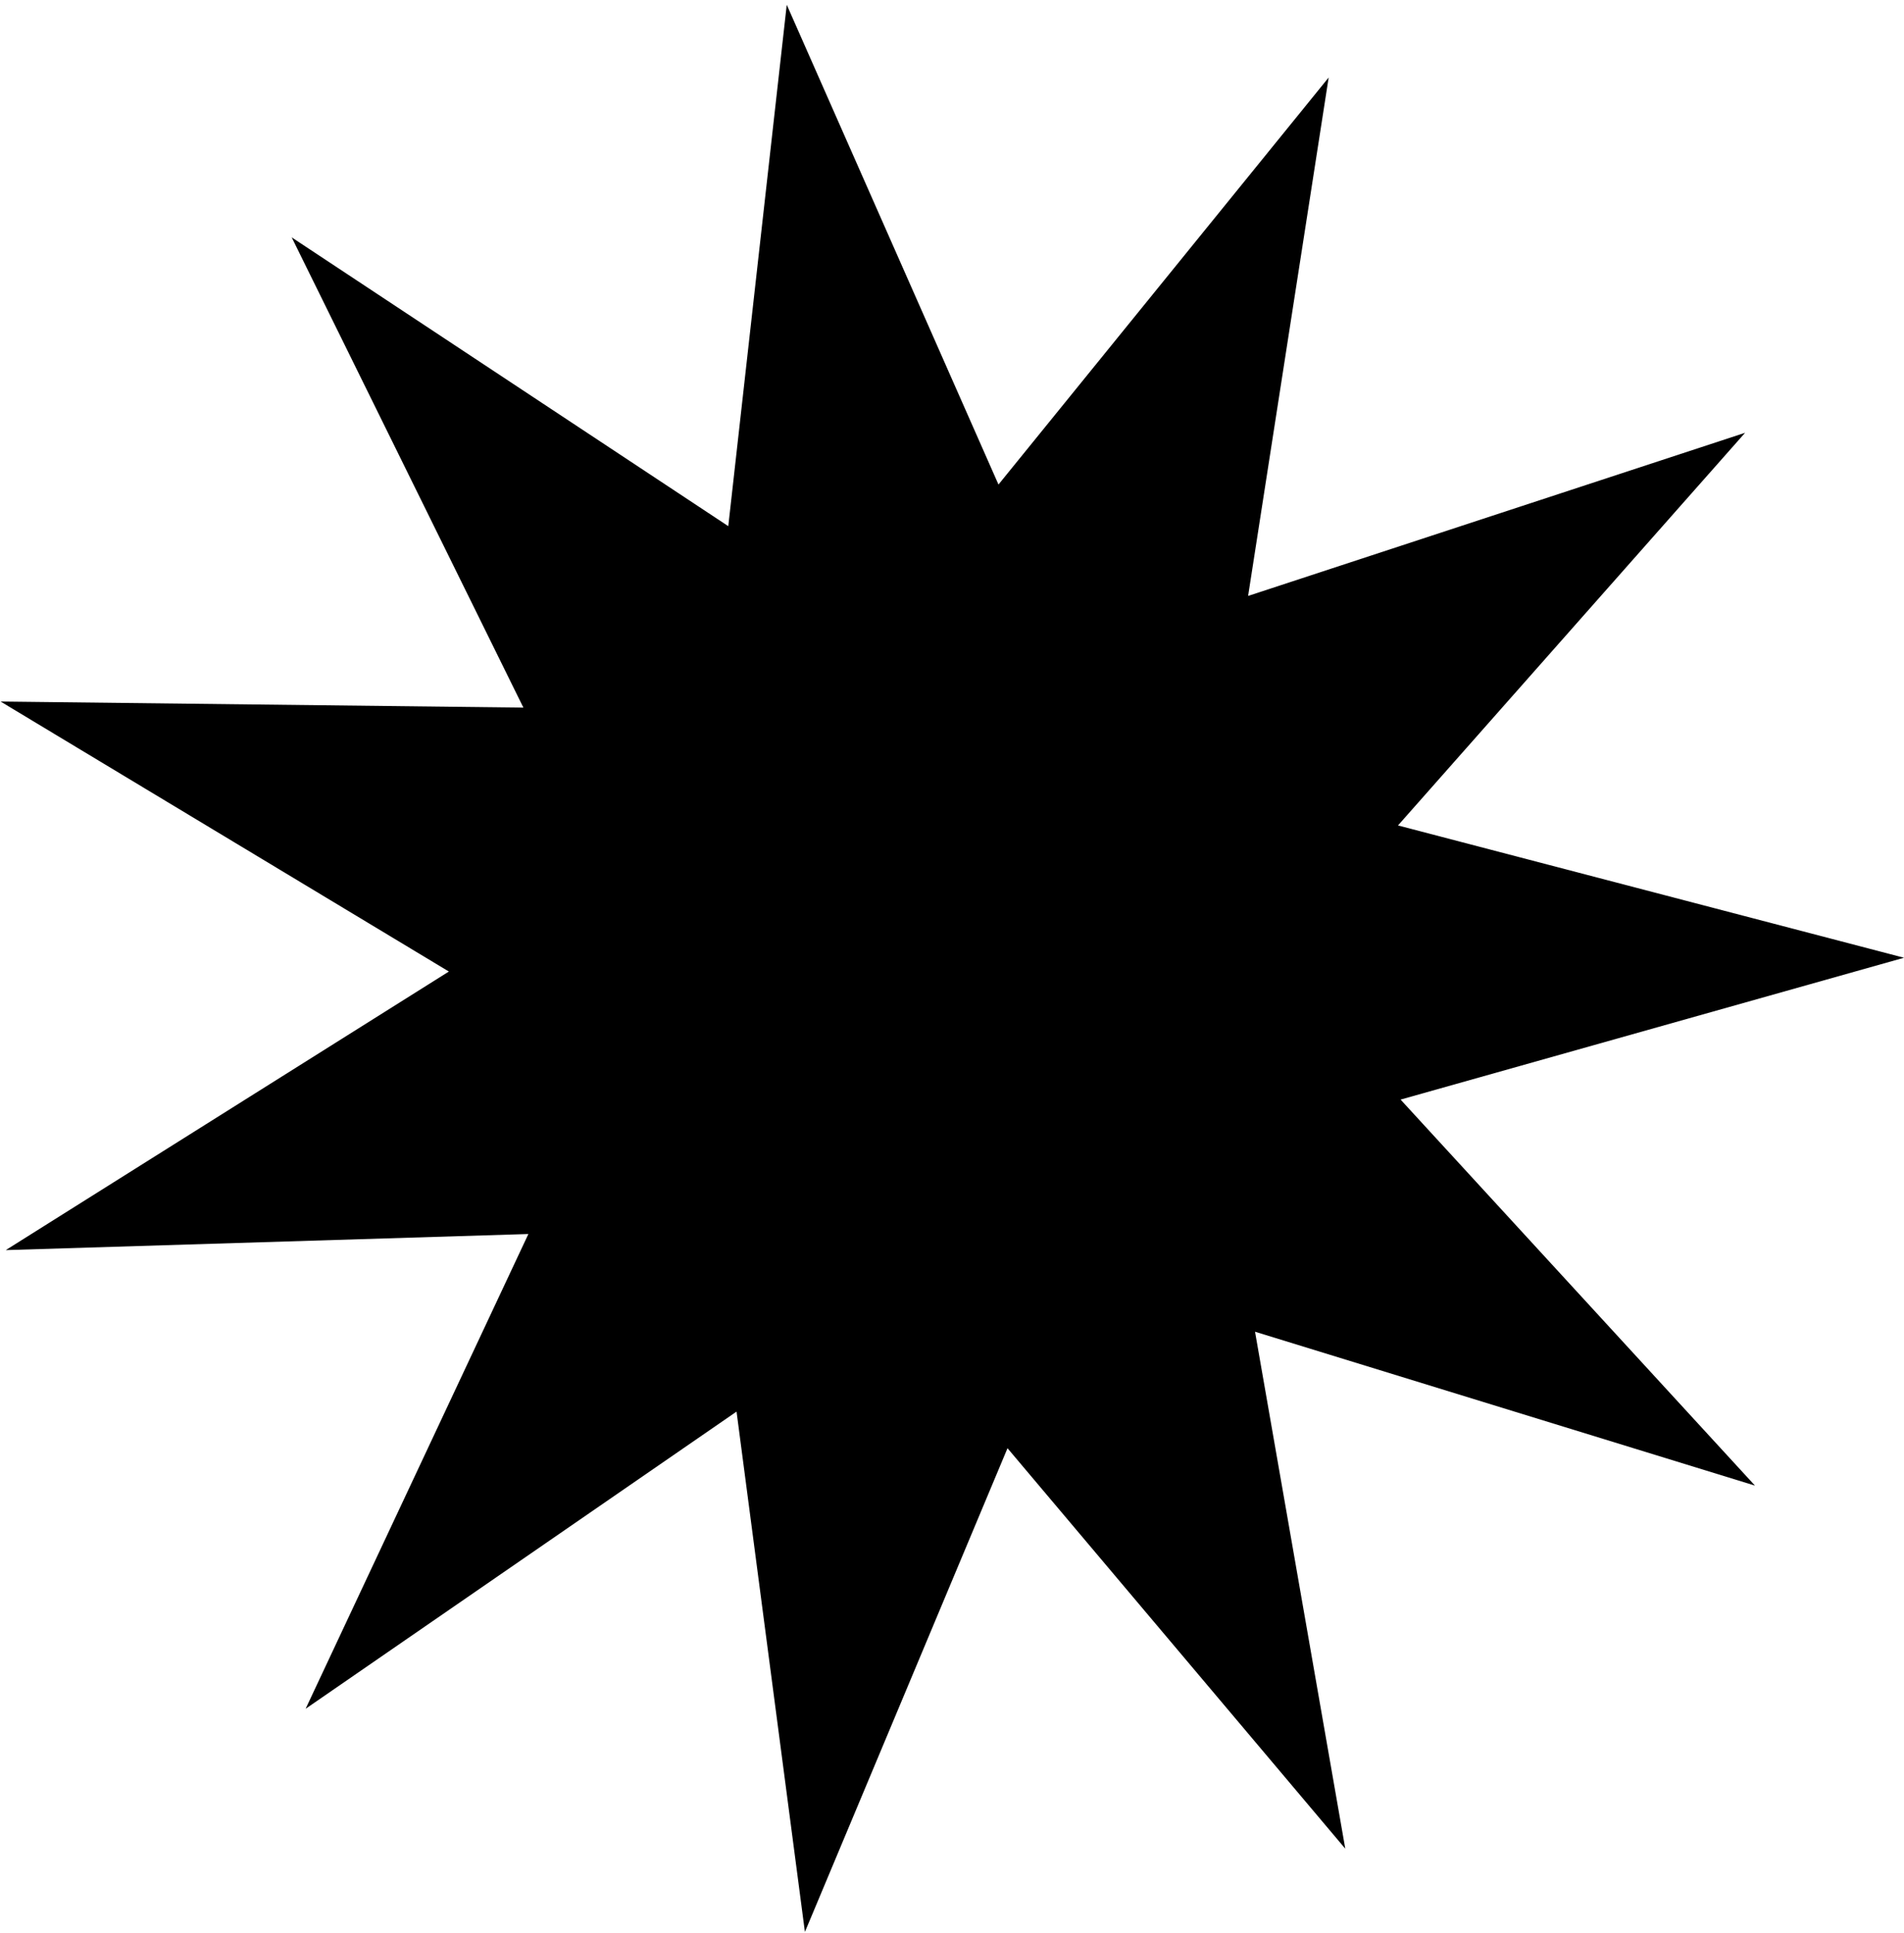
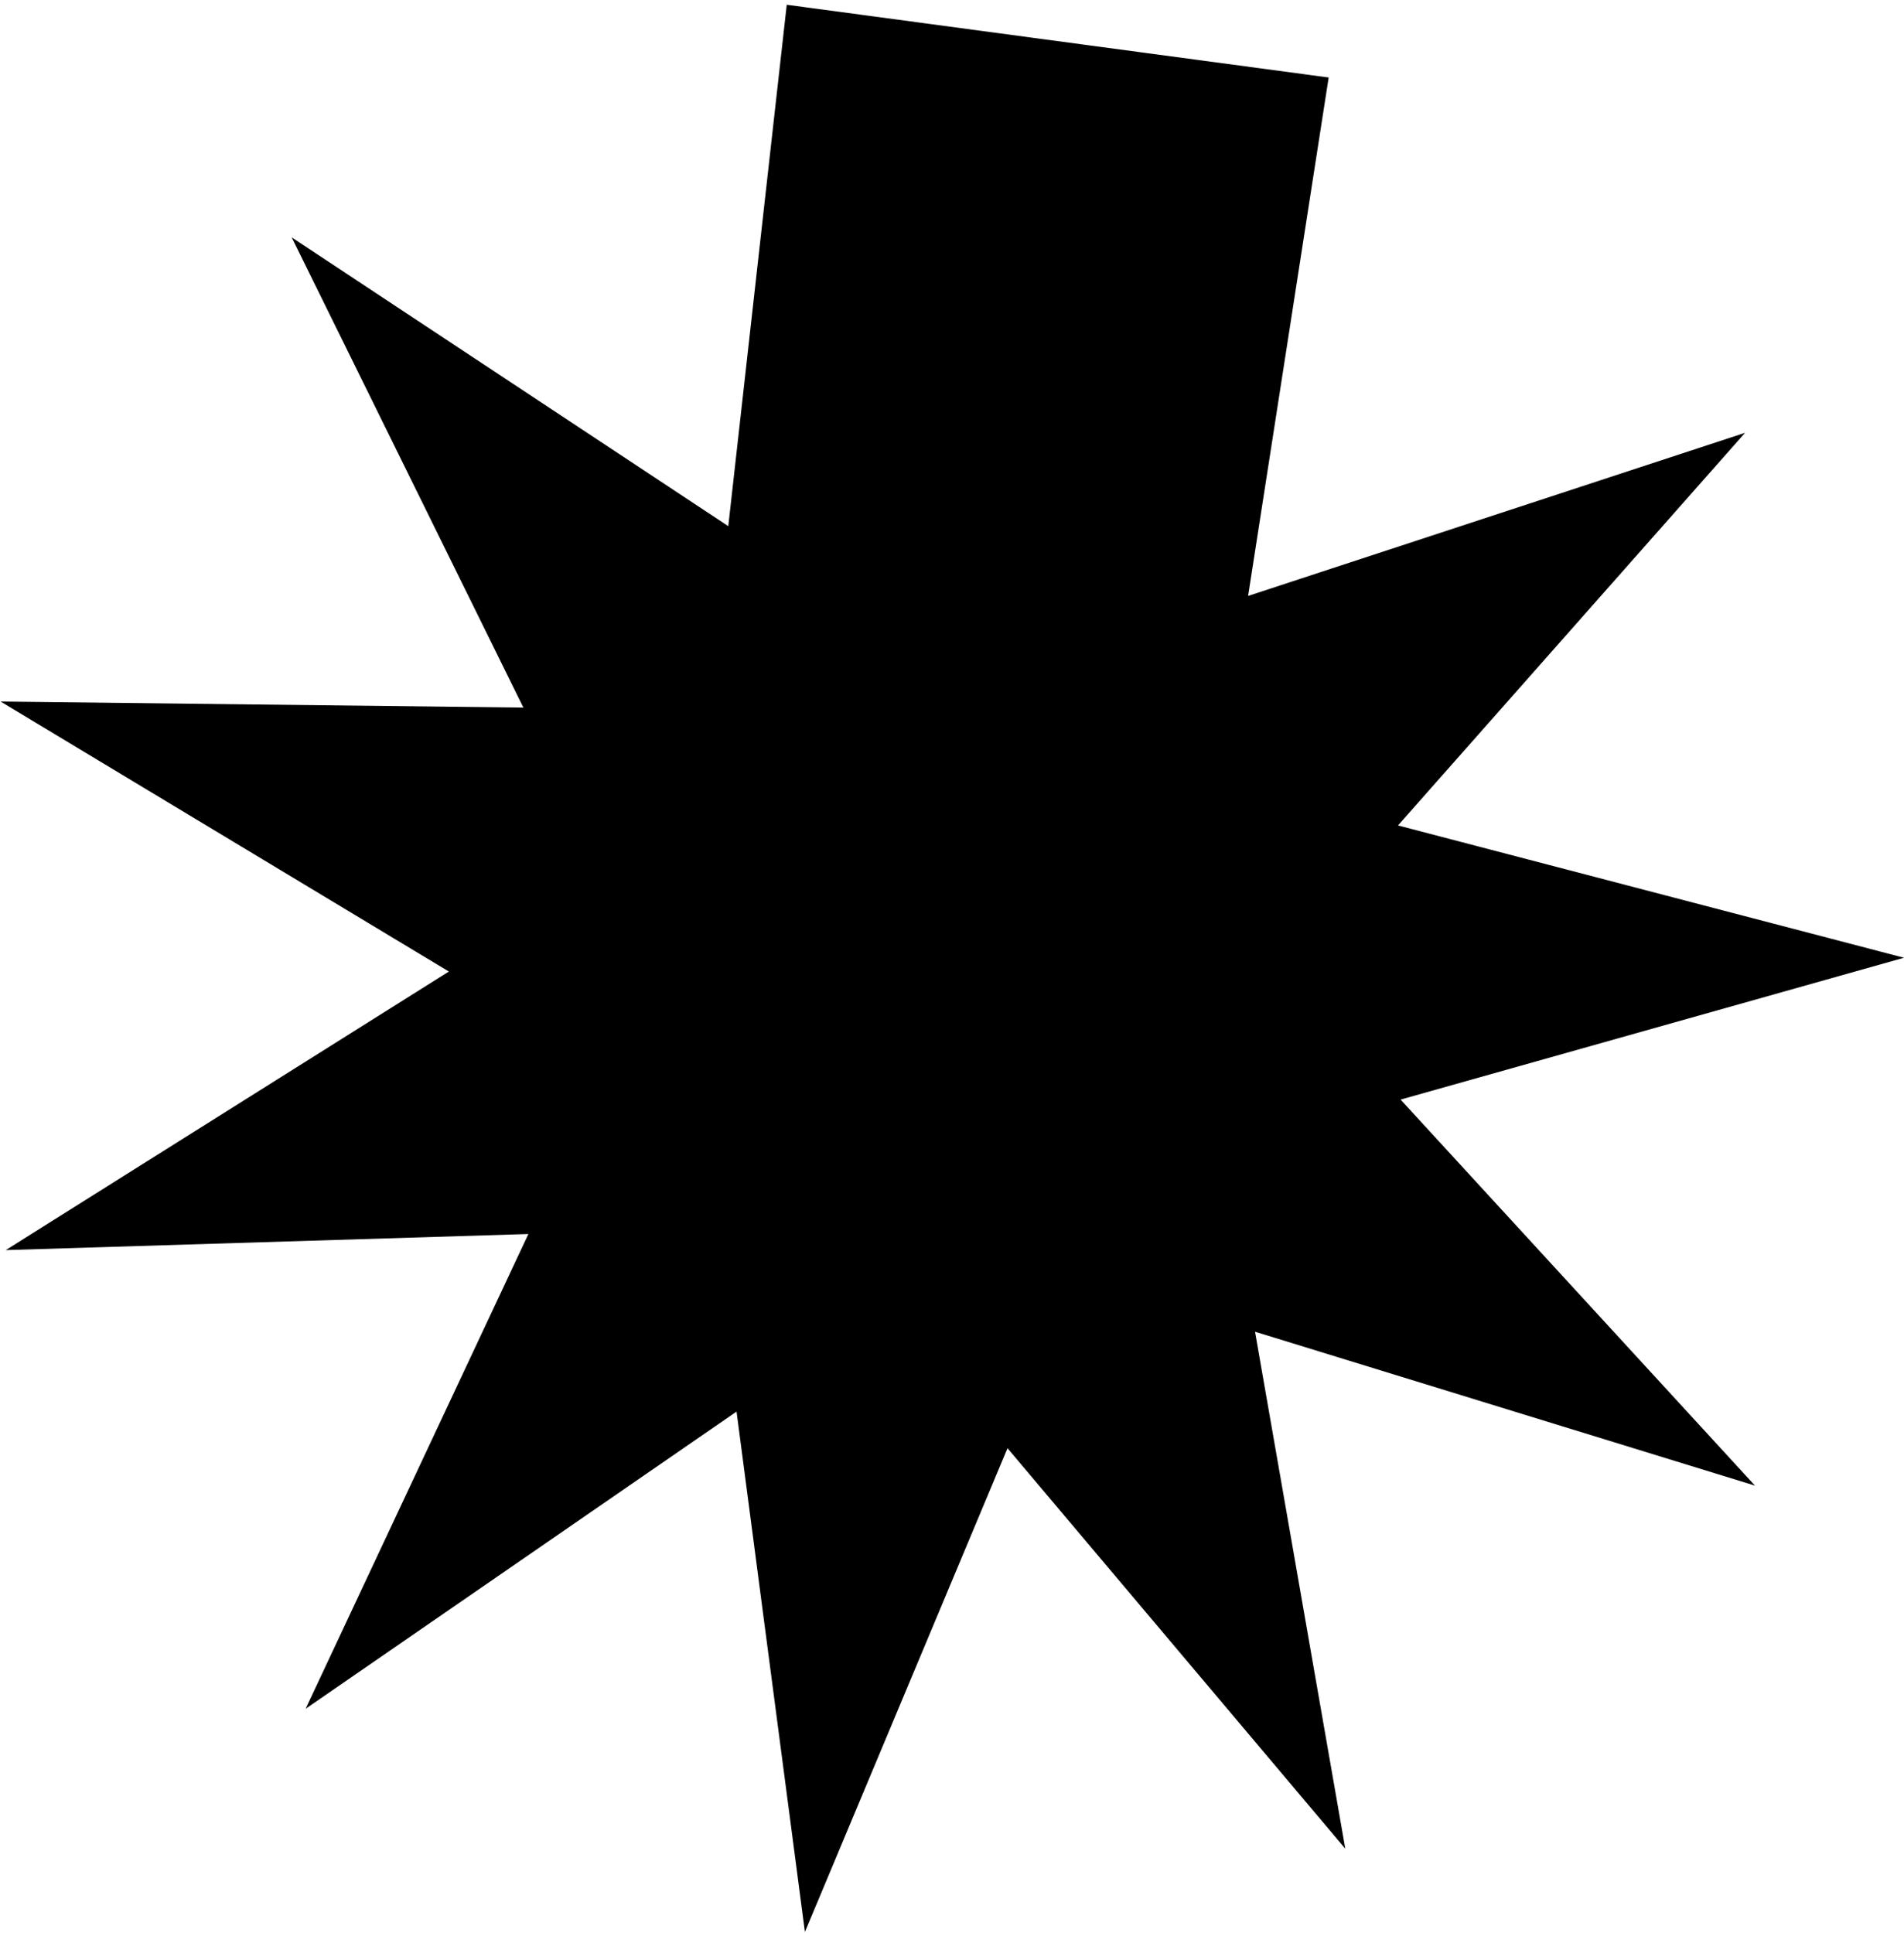
<svg xmlns="http://www.w3.org/2000/svg" fill="none" viewBox="0 0 200 203" height="203" width="200">
-   <path fill="black" d="M184.347 156.047L131.831 139.883L141.311 194.184L105.83 152.119L84.549 202.929L77.368 148.273L32.103 179.488L55.502 129.619L0.605 131.31L47.151 102.049L0.061 73.688L54.977 74.326L30.64 24.933L76.5 55.267L82.642 0.5L104.882 50.895L139.566 8.142L131.104 62.595L183.308 45.459L146.848 86.704L200 100.601L147.12 115.5L184.347 156.047Z" />
+   <path fill="black" d="M184.347 156.047L131.831 139.883L141.311 194.184L105.83 152.119L84.549 202.929L77.368 148.273L32.103 179.488L55.502 129.619L0.605 131.31L47.151 102.049L0.061 73.688L54.977 74.326L30.64 24.933L76.5 55.267L82.642 0.5L139.566 8.142L131.104 62.595L183.308 45.459L146.848 86.704L200 100.601L147.12 115.5L184.347 156.047Z" />
</svg>